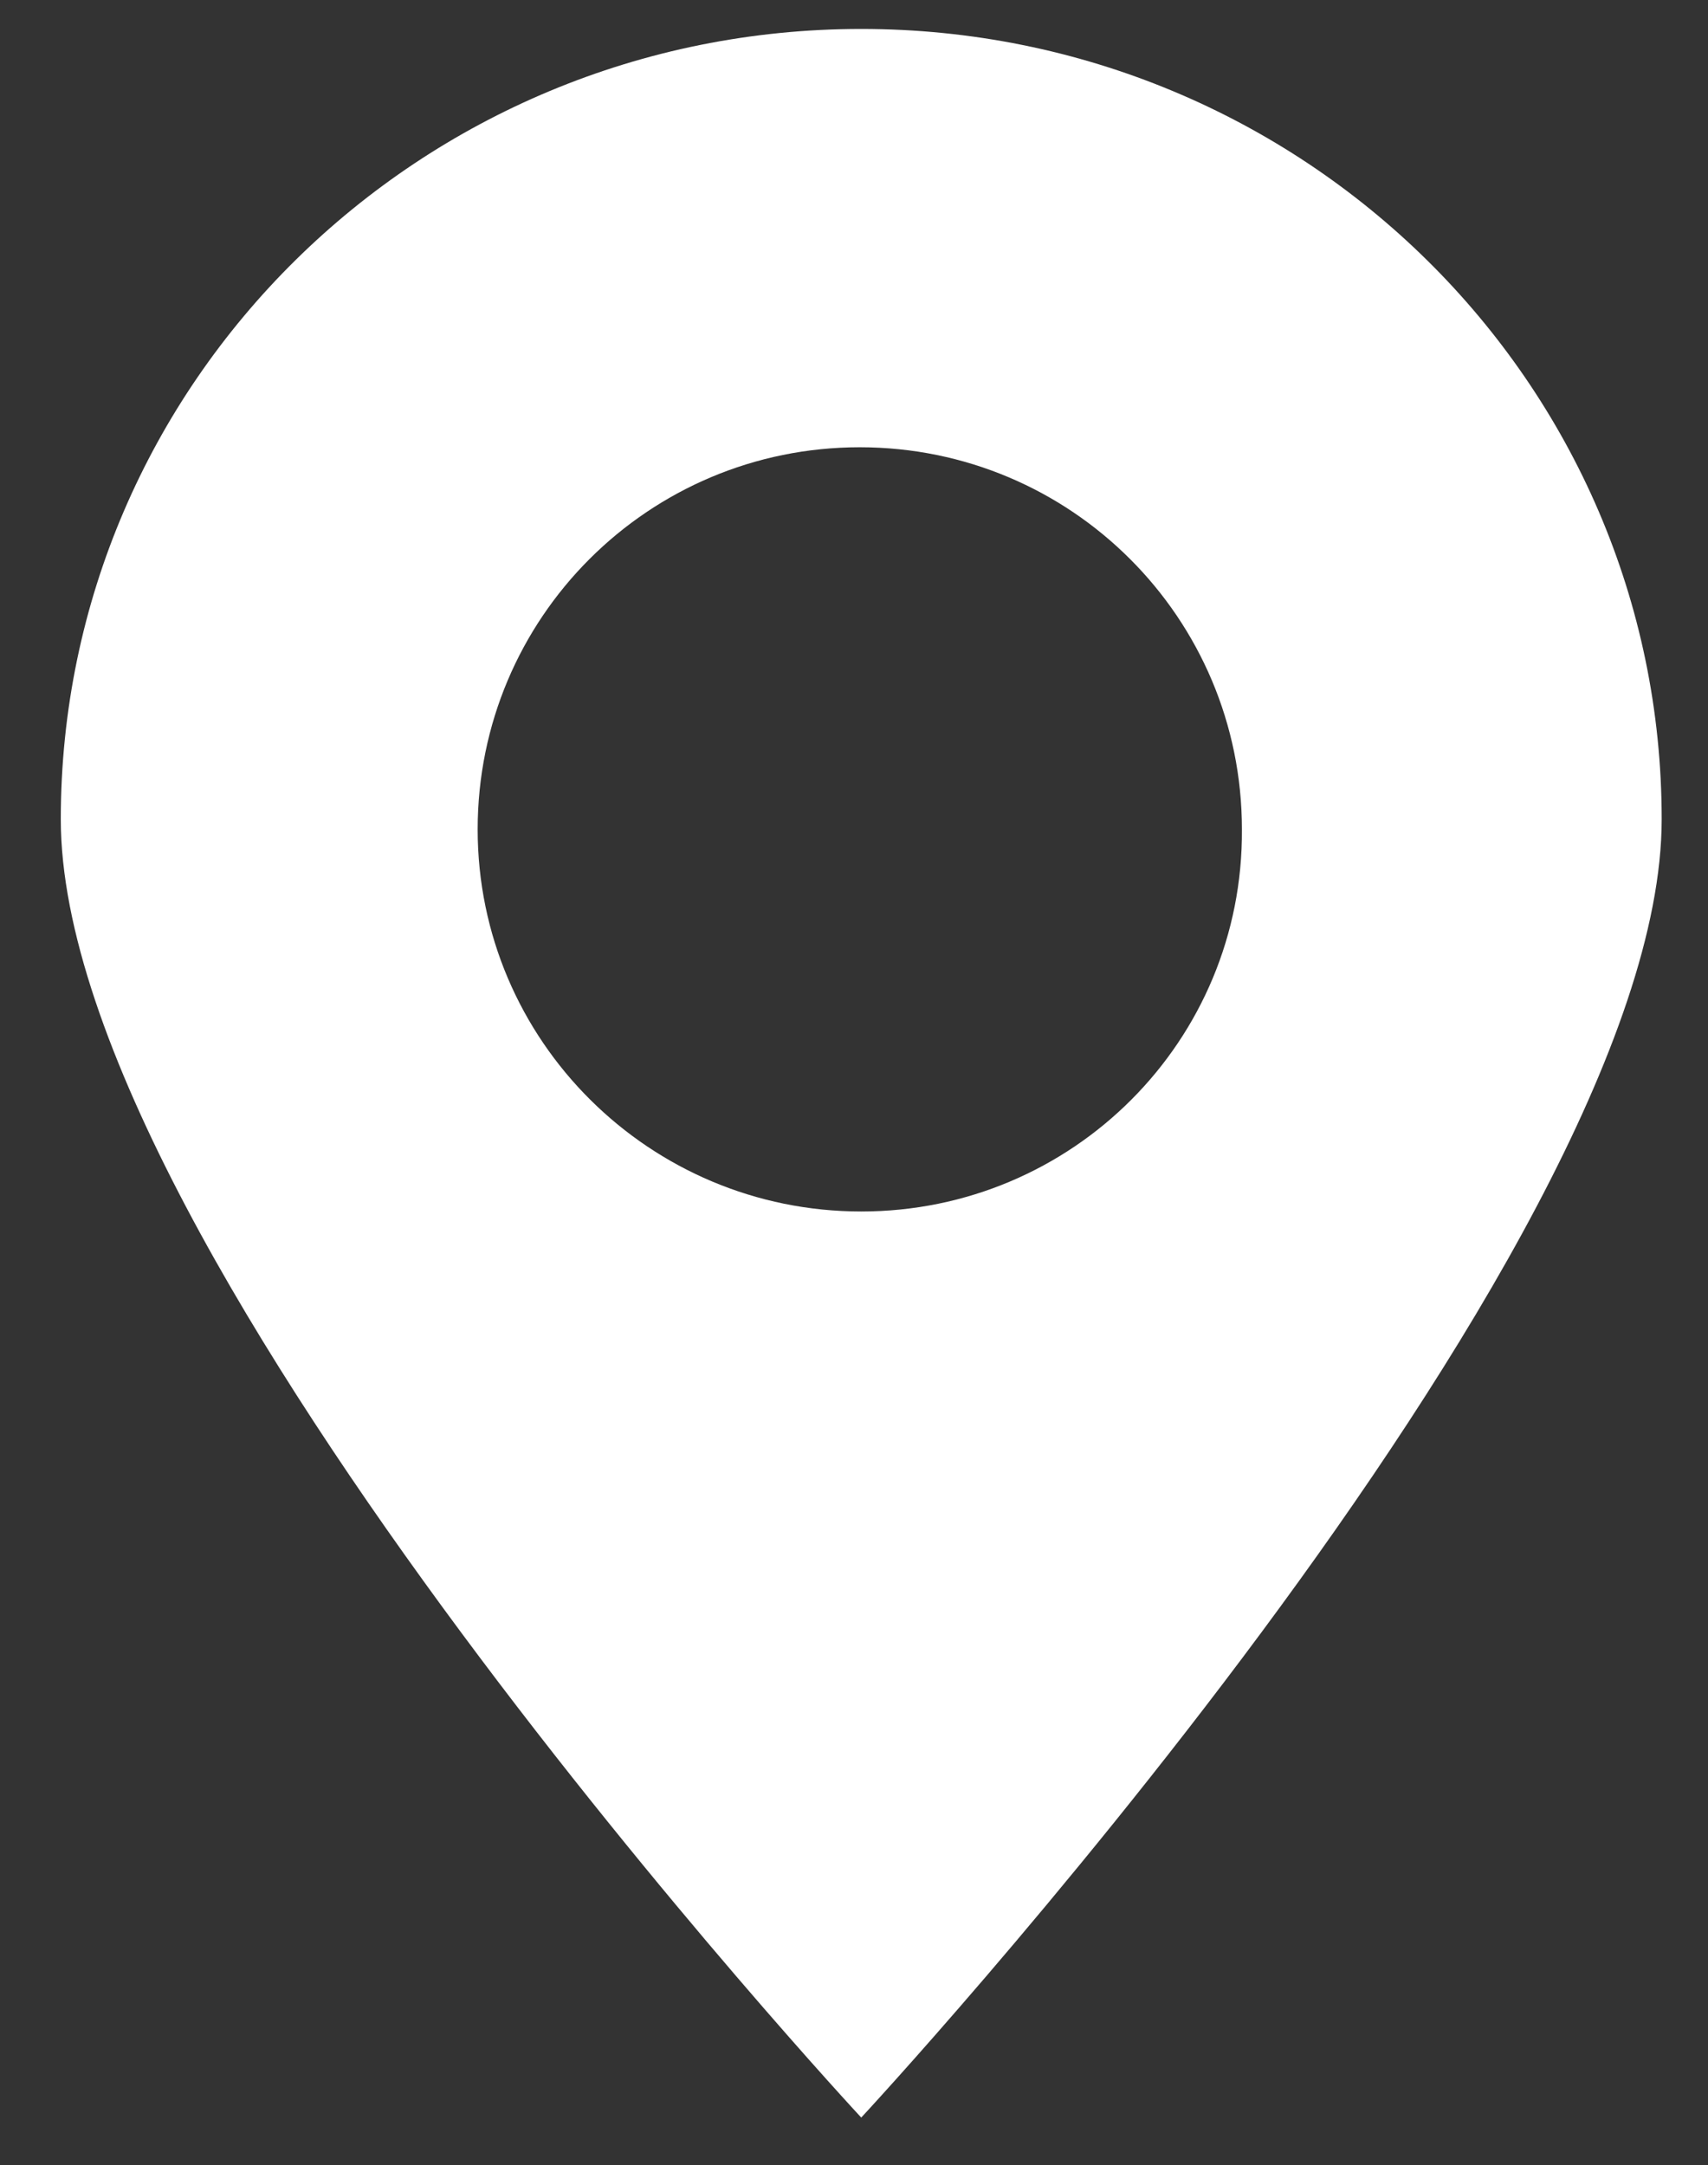
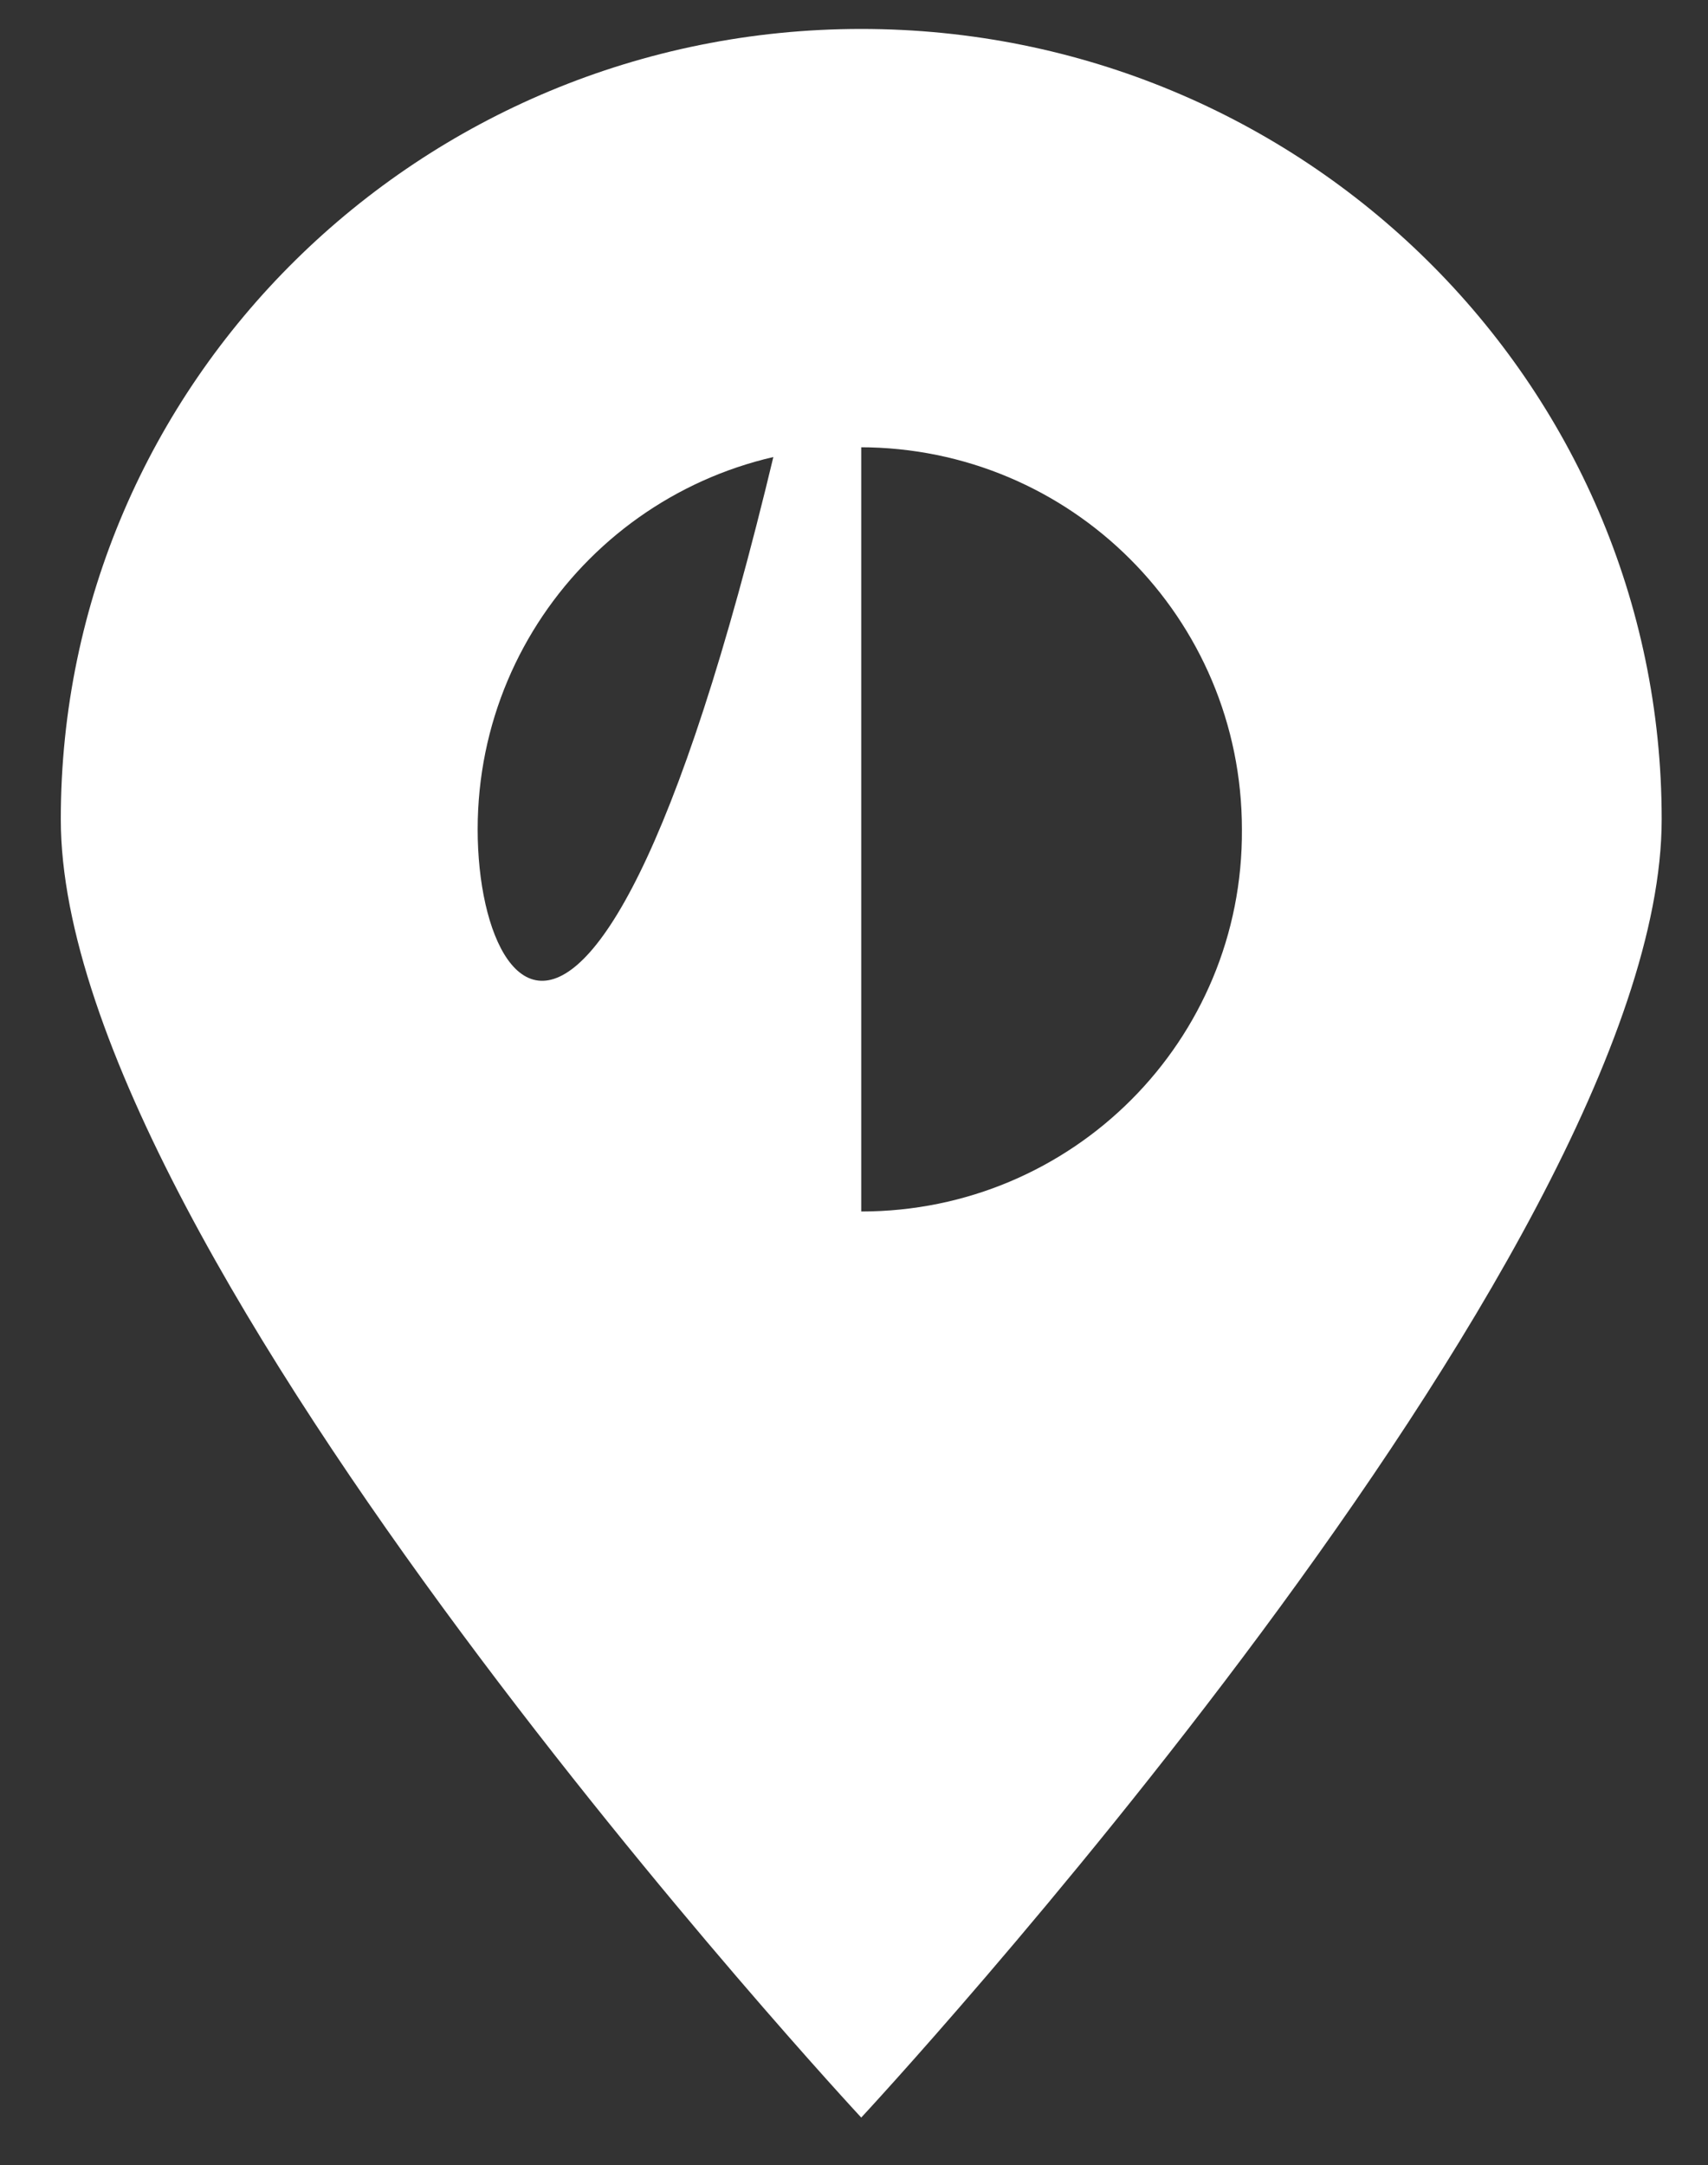
<svg xmlns="http://www.w3.org/2000/svg" version="1.1" id="图层_1" x="0px" y="0px" viewBox="0 0 118 149.6" style="enable-background:new 0 0 118 149.6;" xml:space="preserve">
  <rect x="0" y="0" width="118" height="149.6" fill="#333333" stroke="none" />
  <style type="text/css">
	.st0{fill:#FFFFFF;}
</style>
-   <path class="st0" d="M59.5,2C29,2,4.2,26.4,4.2,56.6s55.3,89.7,55.3,89.7s55.3-59.5,55.3-89.7S90,2,59.5,2z M59.5,83.7  C44.9,83.7,33,71.9,33,57.3s11.8-26.4,26.4-26.4s26.4,11.8,26.4,26.4C85.9,71.9,74.1,83.7,59.5,83.7z" />
+   <path class="st0" d="M59.5,2C29,2,4.2,26.4,4.2,56.6s55.3,89.7,55.3,89.7s55.3-59.5,55.3-89.7S90,2,59.5,2z C44.9,83.7,33,71.9,33,57.3s11.8-26.4,26.4-26.4s26.4,11.8,26.4,26.4C85.9,71.9,74.1,83.7,59.5,83.7z" />
</svg>